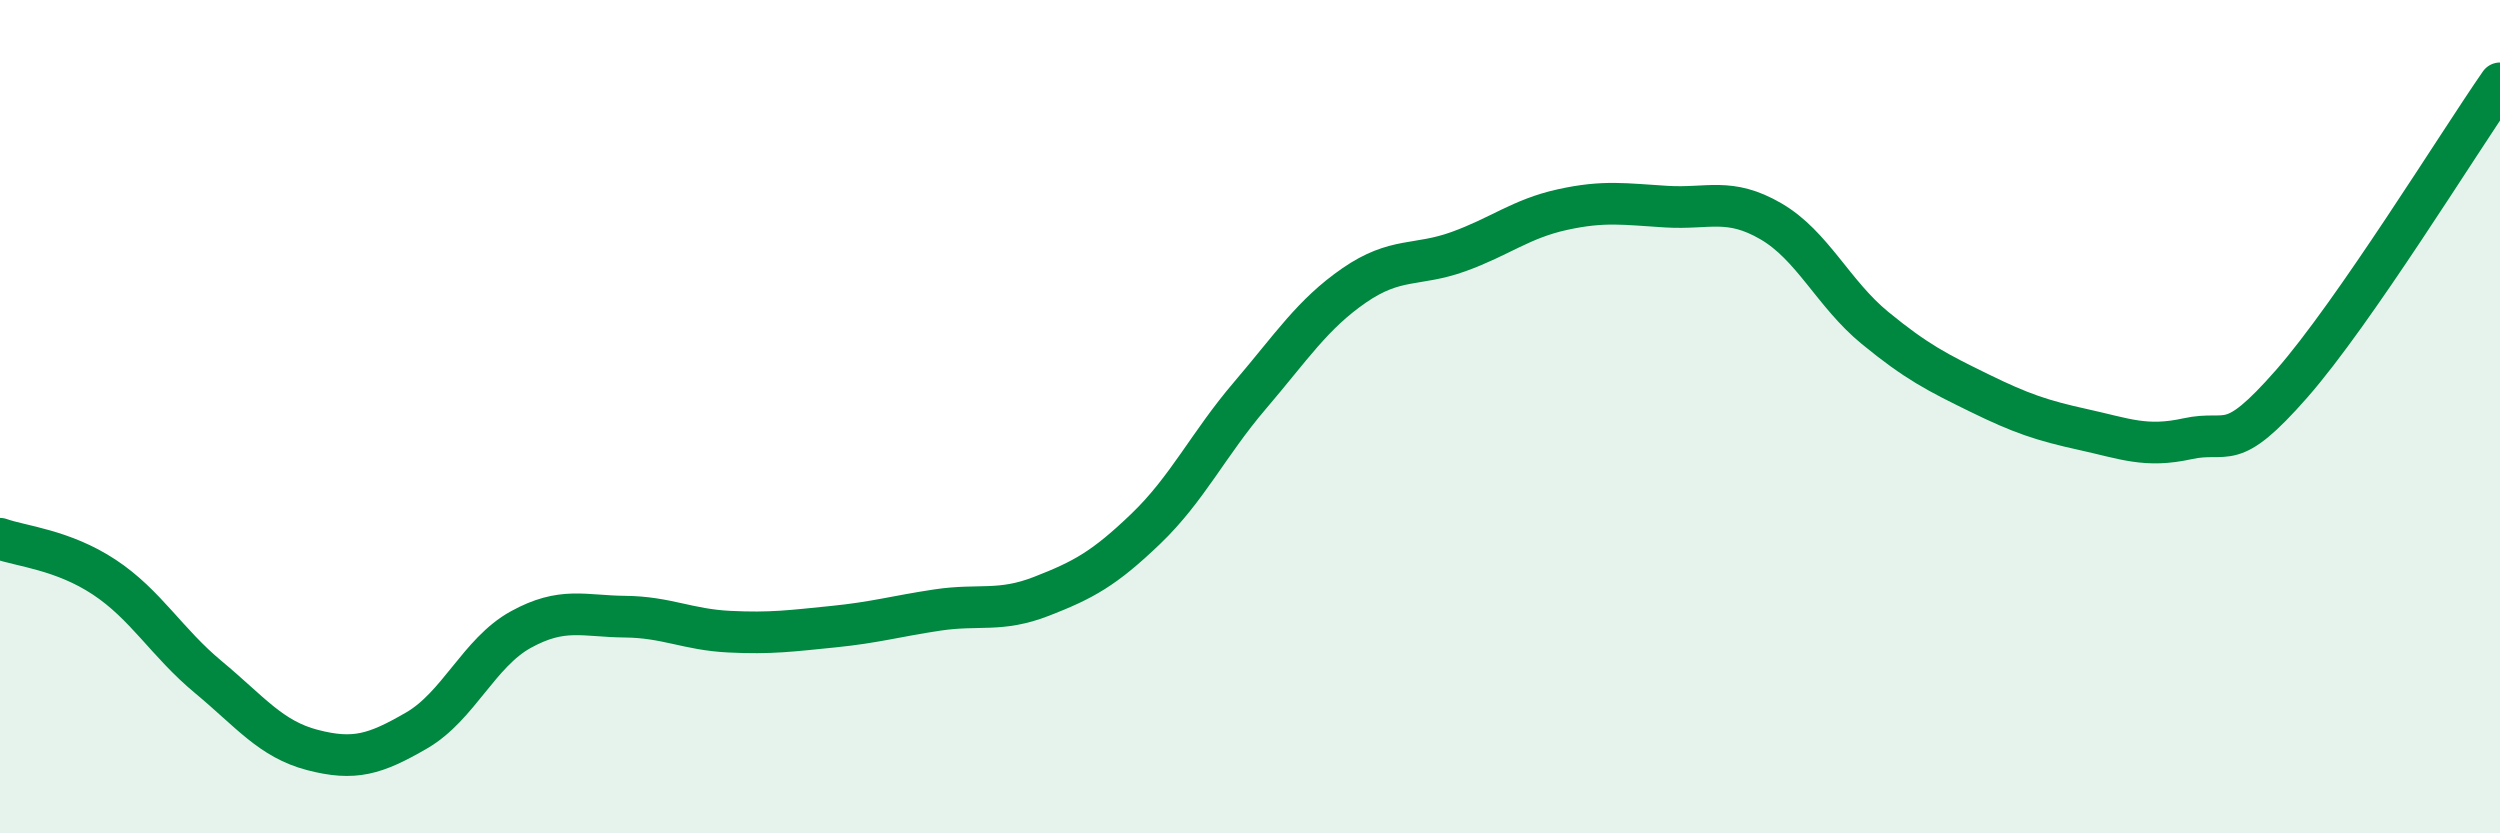
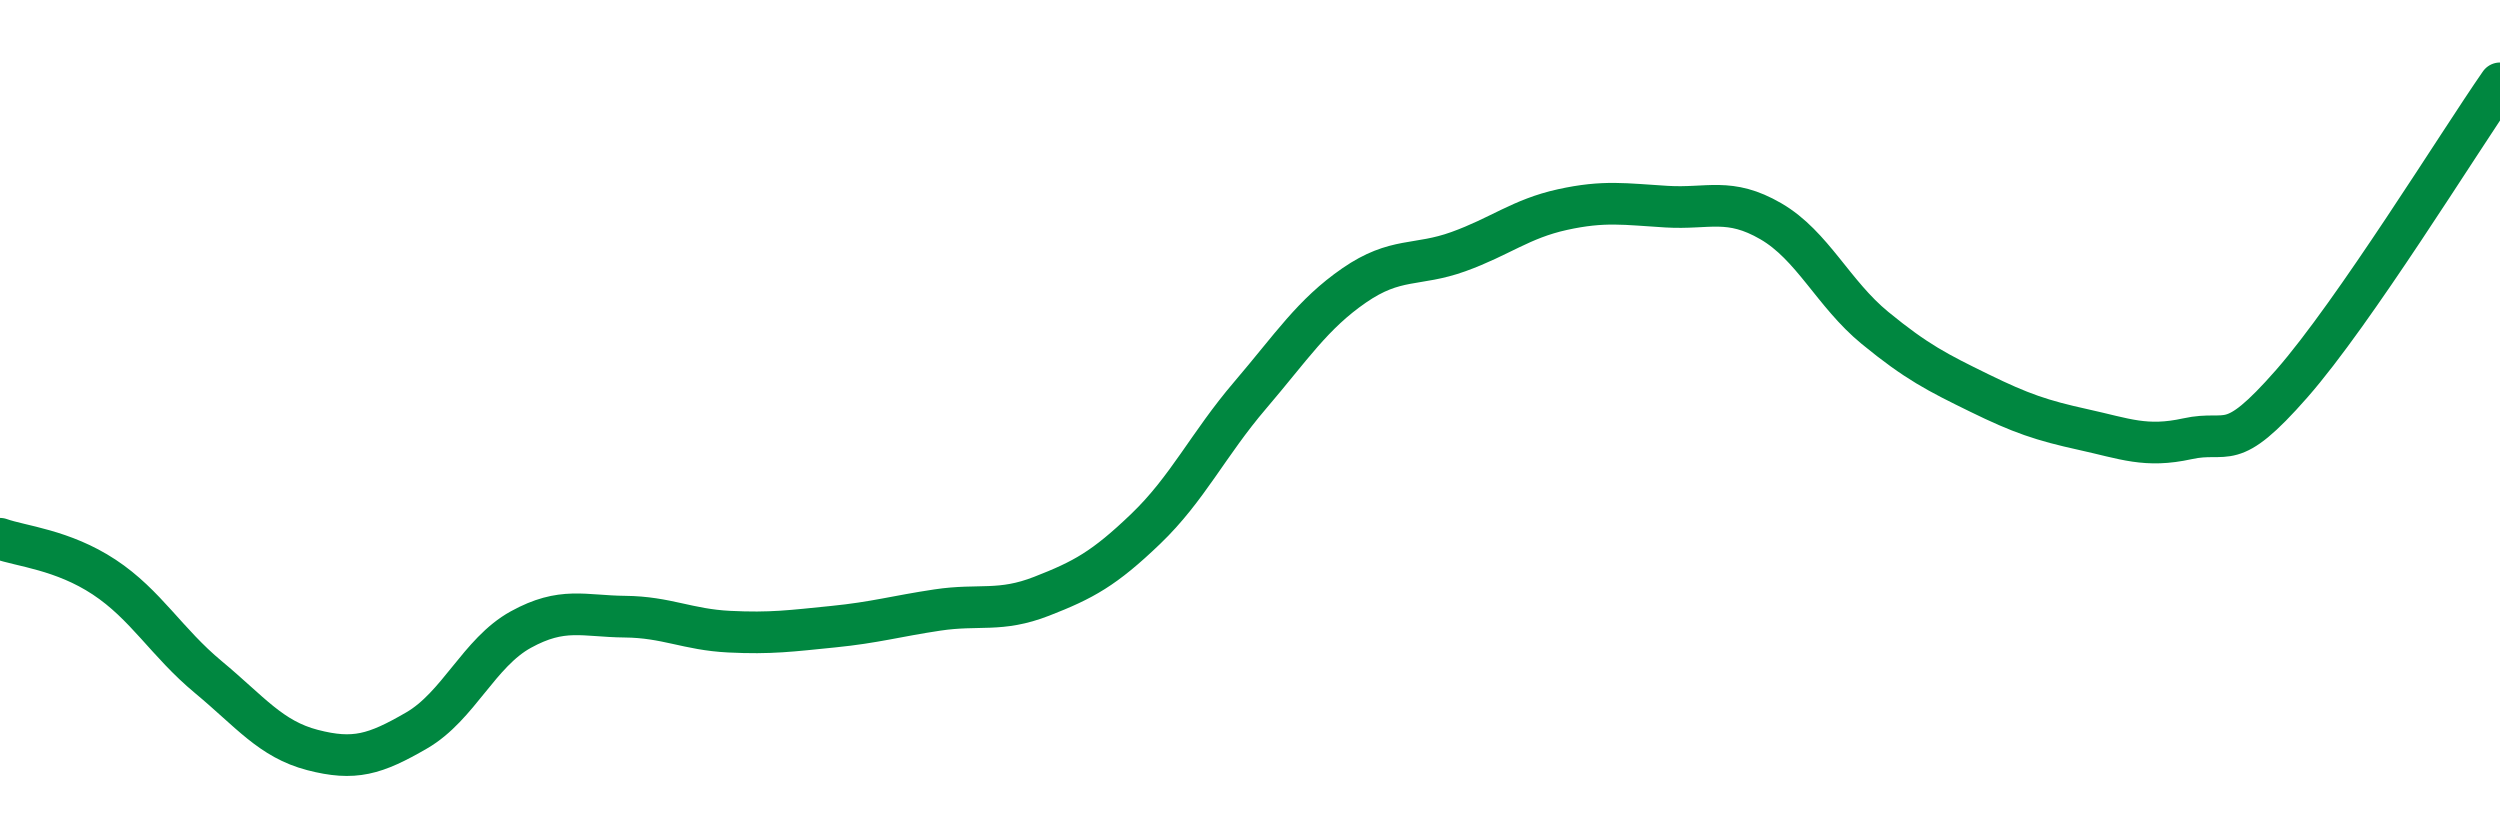
<svg xmlns="http://www.w3.org/2000/svg" width="60" height="20" viewBox="0 0 60 20">
-   <path d="M 0,12.93 C 0.5,13.11 1.5,13.19 2.5,13.85 C 3.5,14.51 4,15.42 5,16.25 C 6,17.08 6.5,17.74 7.5,18 C 8.5,18.26 9,18.11 10,17.53 C 11,16.95 11.5,15.66 12.5,15.11 C 13.5,14.56 14,14.79 15,14.8 C 16,14.81 16.5,15.11 17.5,15.16 C 18.5,15.21 19,15.14 20,15.04 C 21,14.94 21.5,14.79 22.5,14.64 C 23.5,14.49 24,14.7 25,14.31 C 26,13.92 26.5,13.65 27.5,12.69 C 28.5,11.73 29,10.66 30,9.49 C 31,8.32 31.5,7.54 32.5,6.85 C 33.5,6.16 34,6.4 35,6.04 C 36,5.68 36.5,5.25 37.5,5.03 C 38.5,4.81 39,4.9 40,4.96 C 41,5.02 41.5,4.73 42.5,5.31 C 43.5,5.89 44,7.05 45,7.87 C 46,8.69 46.5,8.94 47.5,9.43 C 48.5,9.92 49,10.09 50,10.31 C 51,10.53 51.5,10.75 52.5,10.53 C 53.5,10.31 53.5,10.92 55,9.21 C 56.5,7.5 59,3.44 60,2L60 20L0 20Z" fill="#008740" opacity="0.1" stroke-linecap="round" stroke-linejoin="round" />
  <path d="M 0,12.93 C 0.5,13.11 1.5,13.19 2.5,13.85 C 3.5,14.51 4,15.42 5,16.25 C 6,17.08 6.5,17.74 7.5,18 C 8.5,18.26 9,18.11 10,17.53 C 11,16.95 11.5,15.66 12.5,15.11 C 13.5,14.56 14,14.79 15,14.8 C 16,14.81 16.5,15.11 17.5,15.16 C 18.5,15.21 19,15.14 20,15.04 C 21,14.94 21.5,14.79 22.5,14.64 C 23.5,14.49 24,14.7 25,14.31 C 26,13.92 26.5,13.65 27.5,12.69 C 28.5,11.73 29,10.66 30,9.49 C 31,8.32 31.5,7.54 32.5,6.85 C 33.5,6.16 34,6.4 35,6.04 C 36,5.68 36.5,5.25 37.5,5.03 C 38.5,4.81 39,4.9 40,4.96 C 41,5.02 41.5,4.73 42.5,5.31 C 43.5,5.89 44,7.05 45,7.87 C 46,8.69 46.5,8.94 47.5,9.43 C 48.5,9.92 49,10.09 50,10.31 C 51,10.53 51.5,10.75 52.5,10.53 C 53.5,10.31 53.5,10.92 55,9.21 C 56.5,7.5 59,3.44 60,2" stroke="#008740" stroke-width="1" fill="none" stroke-linecap="round" stroke-linejoin="round" />
</svg>